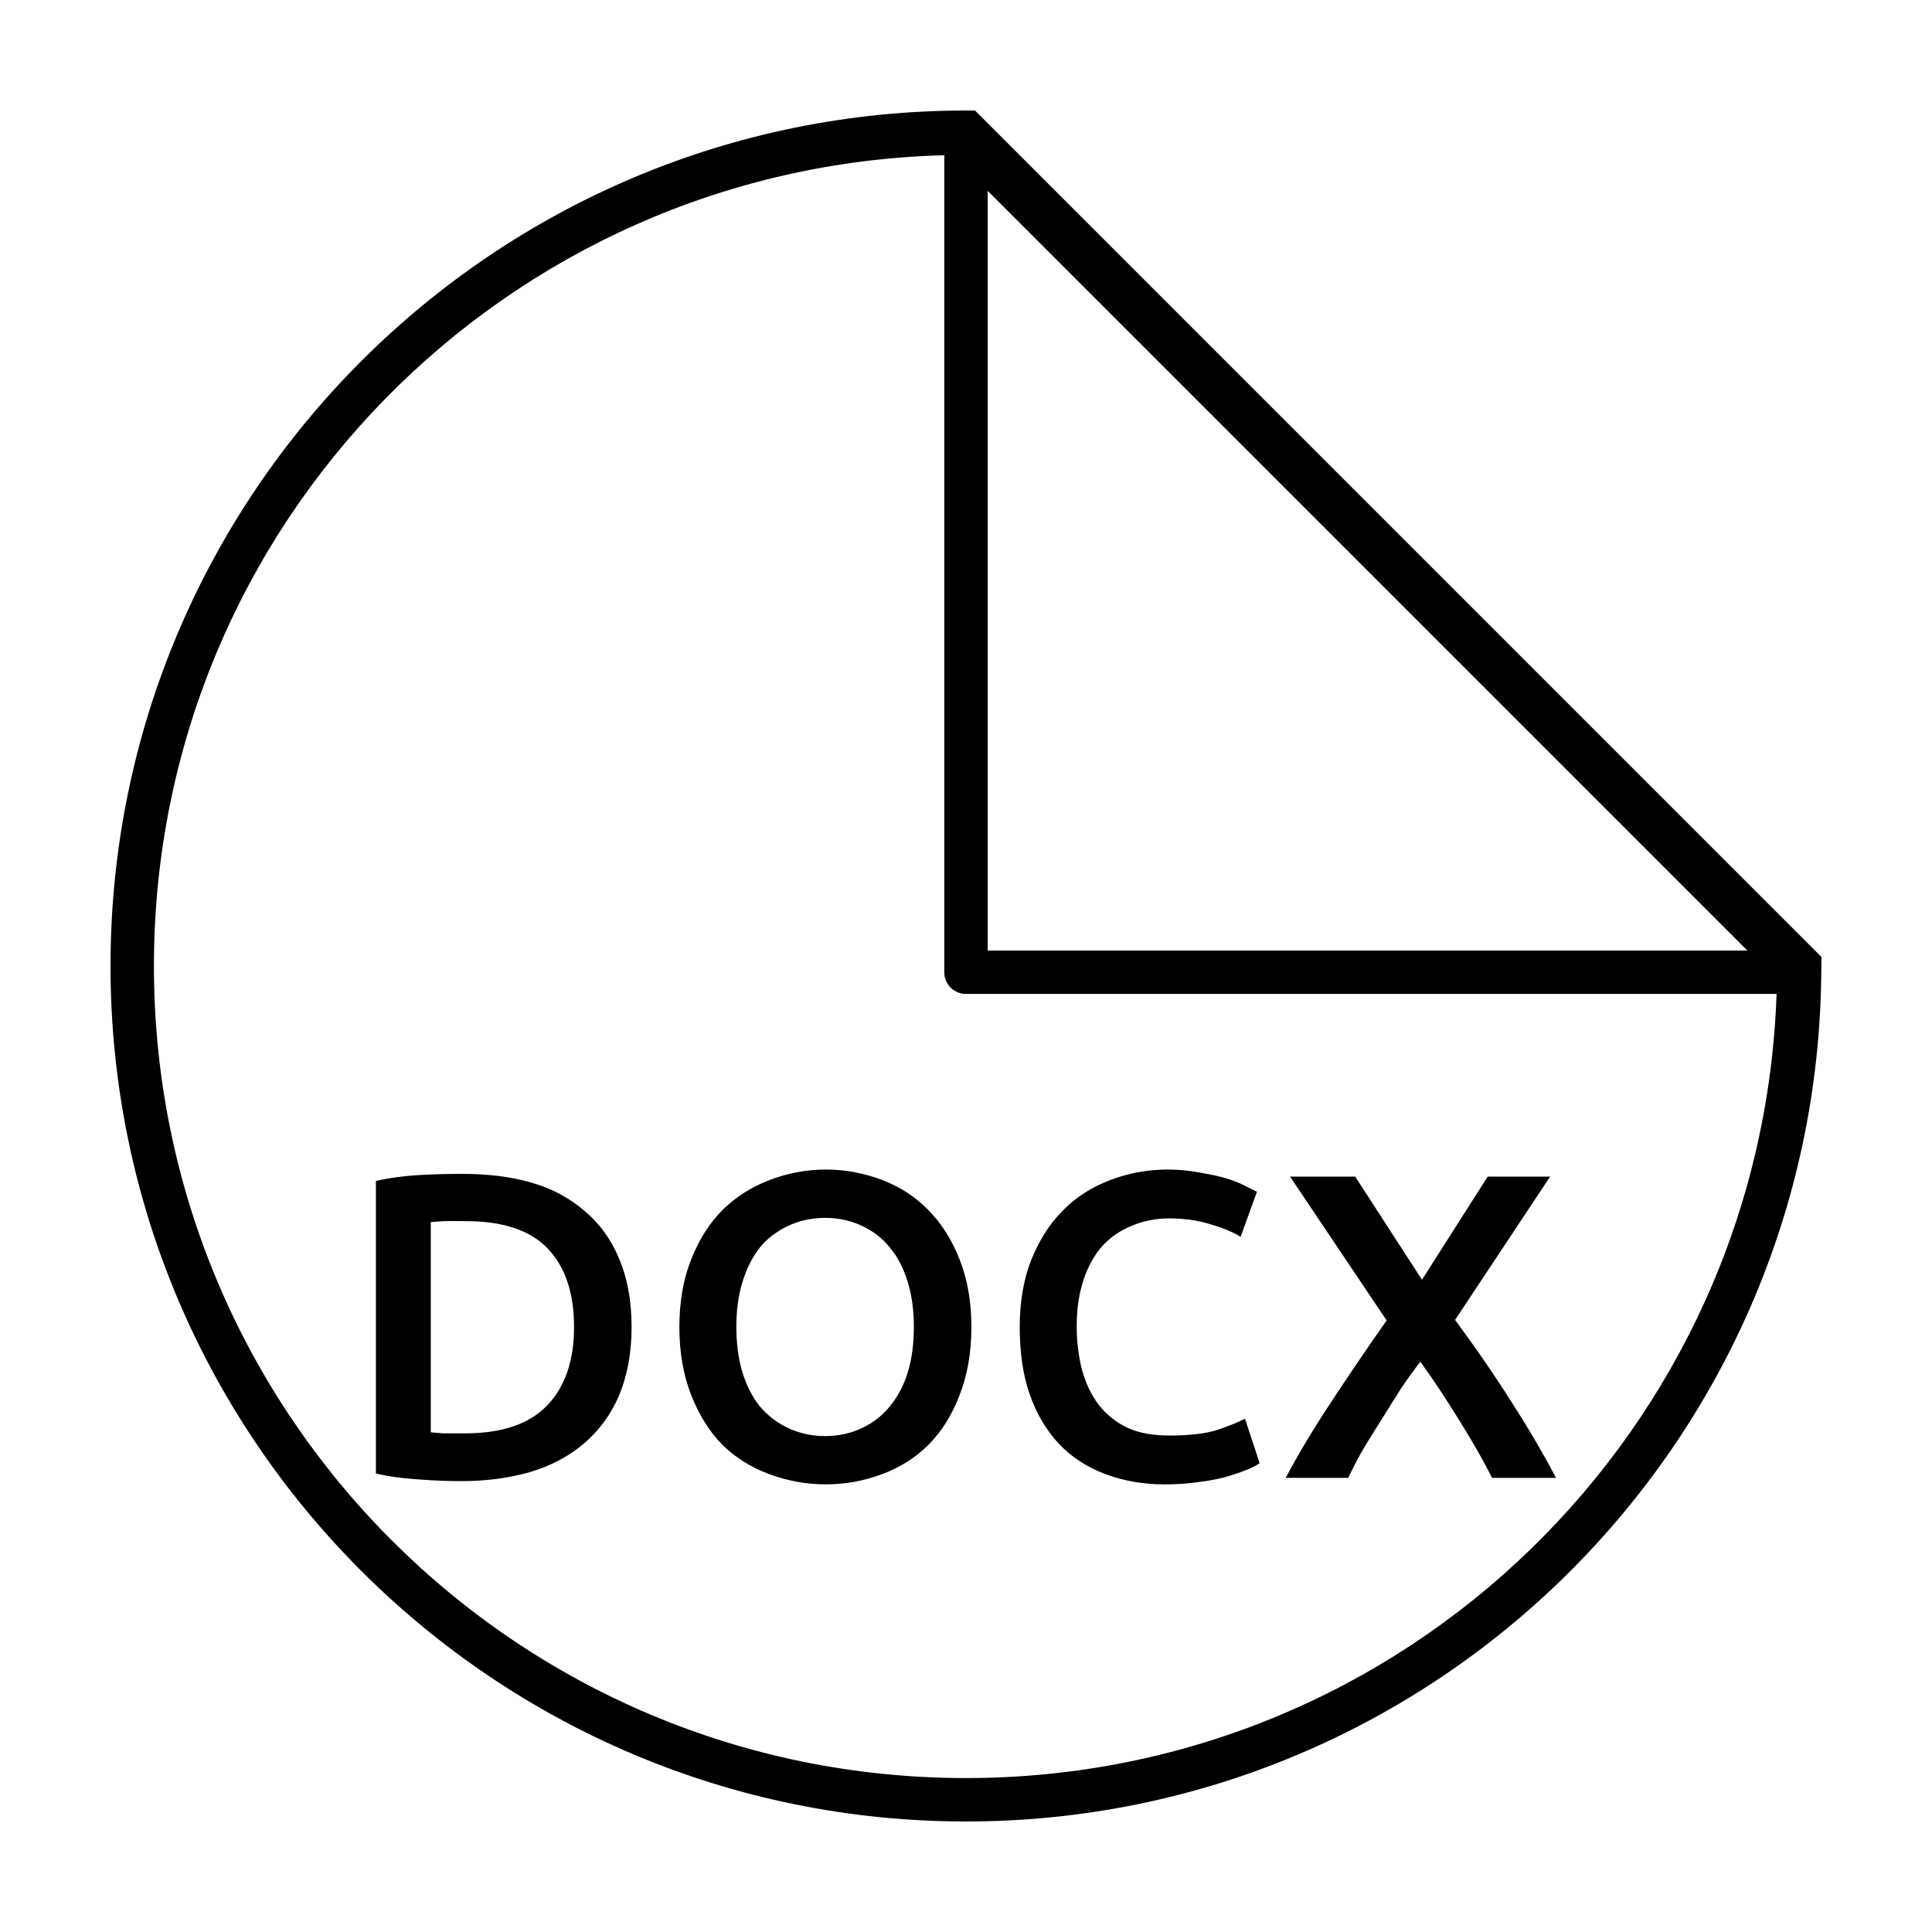
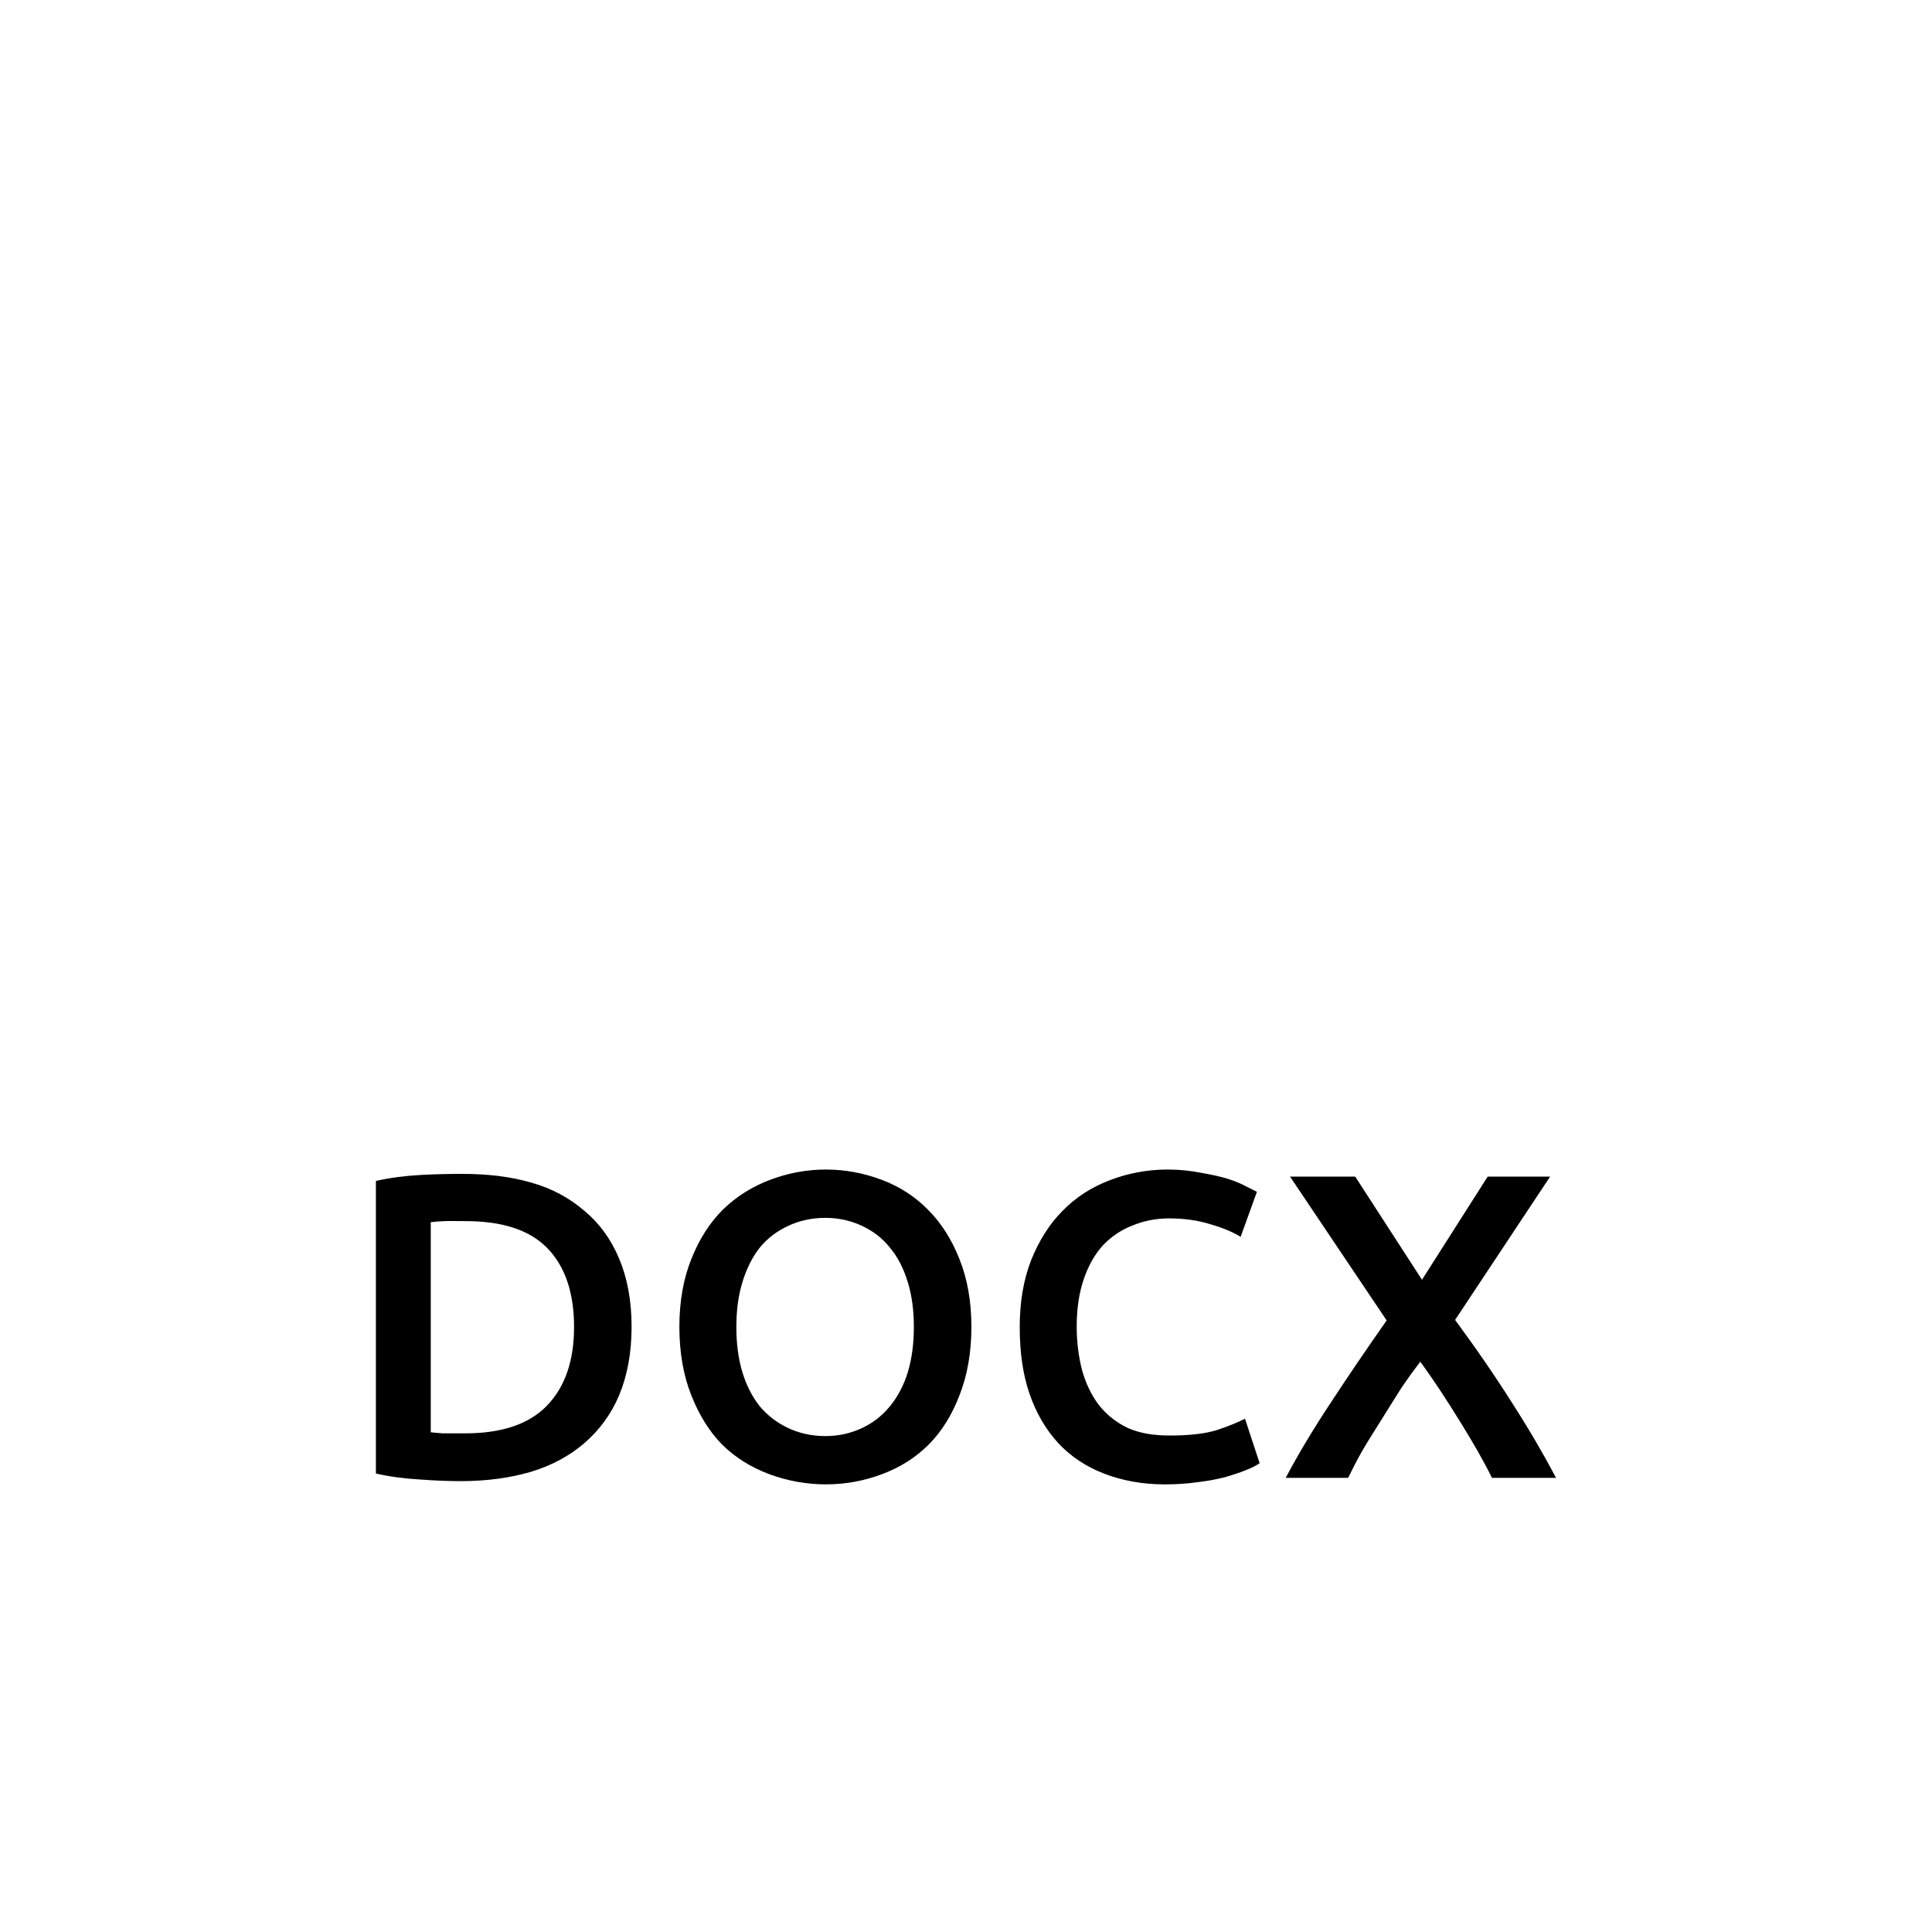
<svg xmlns="http://www.w3.org/2000/svg" fill="#000000" width="800px" height="800px" version="1.1" viewBox="144 144 512 512">
  <g>
-     <path d="m400 173.29c-125.14 0-226.71 101.57-226.71 226.71 0 125.14 101.57 226.71 226.71 226.71 124.31 0 225.23-100.23 226.65-224.22 0.02-1.645 0.051-3.152 0.062-4.875l-224.33-224.33zm-5.754 11.852v216.51c0 3.18 2.578 5.754 5.754 5.754h214.81c-3.93 115.46-98.391 207.8-214.81 207.8-118.92 0-215.21-96.281-215.21-215.21 0-116.98 93.227-211.79 209.45-214.86zm11.508 9.441 201.32 201.32h-201.32z" />
    <path d="m362.88 453.94c-5.219 0-10.137 0.969-14.816 2.734-4.68 1.766-8.91 4.383-12.516 7.91-3.527 3.527-6.273 7.875-8.344 13.09-2.07 5.141-3.164 11.152-3.164 17.98s1.094 12.91 3.164 18.125c2.07 5.219 4.746 9.562 8.199 13.09 3.527 3.453 7.691 6.004 12.371 7.769 4.758 1.766 9.812 2.734 15.105 2.734 5.293 0 10.281-0.969 14.961-2.734s8.773-4.316 12.227-7.769c3.527-3.527 6.203-7.875 8.199-13.09 2.07-5.219 3.164-11.297 3.164-18.125s-1.094-12.84-3.164-17.98c-2.07-5.219-4.812-9.562-8.344-13.09-3.453-3.527-7.547-6.148-12.227-7.91-4.68-1.766-9.602-2.734-14.816-2.734zm90.484 0c-5.449 0-10.637 1.035-15.391 2.879-4.758 1.84-8.844 4.449-12.371 8.055-3.527 3.527-6.273 7.949-8.344 13.09-1.996 5.141-3.019 11.02-3.019 17.695s0.824 12.555 2.59 17.695c1.766 5.141 4.324 9.484 7.625 13.09 3.301 3.531 7.328 6.215 12.082 8.055 4.758 1.84 10.129 2.879 16.113 2.879 3.07 0 5.945-0.191 8.633-0.574 2.684-0.309 5.043-0.758 7.191-1.293 2.148-0.613 4.074-1.258 5.609-1.871 1.609-0.613 2.82-1.258 3.738-1.871l-3.883-11.797c-1.766 0.922-4.258 1.945-7.481 3.019-3.223 0.996-7.375 1.438-12.516 1.438-4.297 0-8.008-0.633-11.078-2.016-3.07-1.457-5.629-3.512-7.625-6.043-1.996-2.609-3.461-5.676-4.461-9.207-0.922-3.527-1.438-7.434-1.438-11.652 0-4.758 0.641-8.91 1.871-12.516 1.227-3.606 2.887-6.539 5.035-8.918 2.227-2.379 4.918-4.172 7.91-5.32 2.992-1.227 6.188-1.871 9.637-1.871 3.988 0 7.699 0.508 11.078 1.582 3.453 0.996 6.07 2.156 7.91 3.309l4.316-11.941c-0.539-0.309-1.574-0.75-2.879-1.438-1.305-0.691-2.894-1.398-4.891-2.016-1.996-0.613-4.363-1.121-7.051-1.582-2.684-0.535-5.621-0.863-8.918-0.863zm-186.87 1.152c-3.223 0-6.934 0.055-11.078 0.289-4.144 0.23-8.113 0.738-11.797 1.582v77.535c3.684 0.844 7.586 1.352 11.652 1.582 4.066 0.309 7.711 0.434 10.934 0.434 6.75 0 12.891-0.836 18.414-2.445 5.602-1.688 10.328-4.25 14.242-7.625 3.988-3.453 7.059-7.594 9.207-12.66 2.148-5.141 3.309-11.219 3.309-18.125 0-7.059-1.16-13.062-3.309-18.125-2.148-5.141-5.219-9.359-9.207-12.66-3.914-3.375-8.574-5.945-14.098-7.481-5.523-1.609-11.594-2.301-18.27-2.301zm219.38 0.719 25.605 38.121c-5.293 7.519-10.148 14.672-14.672 21.578-4.527 6.828-8.633 13.617-12.082 20.141h16.543c0.922-1.84 2.062-4.219 3.598-6.906 1.535-2.684 3.269-5.359 5.035-8.199 1.84-2.914 3.559-5.727 5.324-8.488 1.84-2.762 3.644-5.199 5.18-7.191 3.684 5.062 7.125 10.379 10.5 15.824 3.375 5.449 6.262 10.434 8.488 14.961h16.977c-3.07-5.832-6.84-12.363-11.363-19.418-4.449-7.059-9.562-14.539-15.391-22.441l25.176-37.977h-16.543l-17.406 27.332-17.695-27.332h-17.262zm-123.14 10.934c3.606 0 6.867 0.777 9.781 2.156 2.914 1.383 5.34 3.223 7.336 5.754 2.07 2.457 3.672 5.602 4.746 9.207 1.074 3.531 1.582 7.422 1.582 11.797s-0.508 8.336-1.582 11.941c-1.074 3.527-2.676 6.531-4.746 9.062-1.996 2.457-4.422 4.375-7.336 5.754-2.914 1.383-6.176 2.16-9.781 2.16-3.684 0-7.012-0.777-9.926-2.16-2.914-1.383-5.41-3.297-7.481-5.754-1.996-2.531-3.527-5.535-4.602-9.062-1.074-3.606-1.582-7.566-1.582-11.941s0.508-8.266 1.582-11.797c1.074-3.527 2.609-6.676 4.602-9.207 2.07-2.531 4.566-4.375 7.481-5.754 2.914-1.383 6.242-2.156 9.926-2.156zm-100.84 0.863c1.535-0.059 3.316 0 5.465 0 9.82 0 17.043 2.359 21.723 7.191 4.68 4.832 7.047 11.805 7.051 20.859 0 8.898-2.359 15.871-7.191 20.859-4.758 4.91-11.977 7.336-21.723 7.336h-5.754c-1.383-0.082-2.465-0.211-3.309-0.289v-55.672c0.922-0.117 2.207-0.23 3.738-0.289z" />
  </g>
</svg>